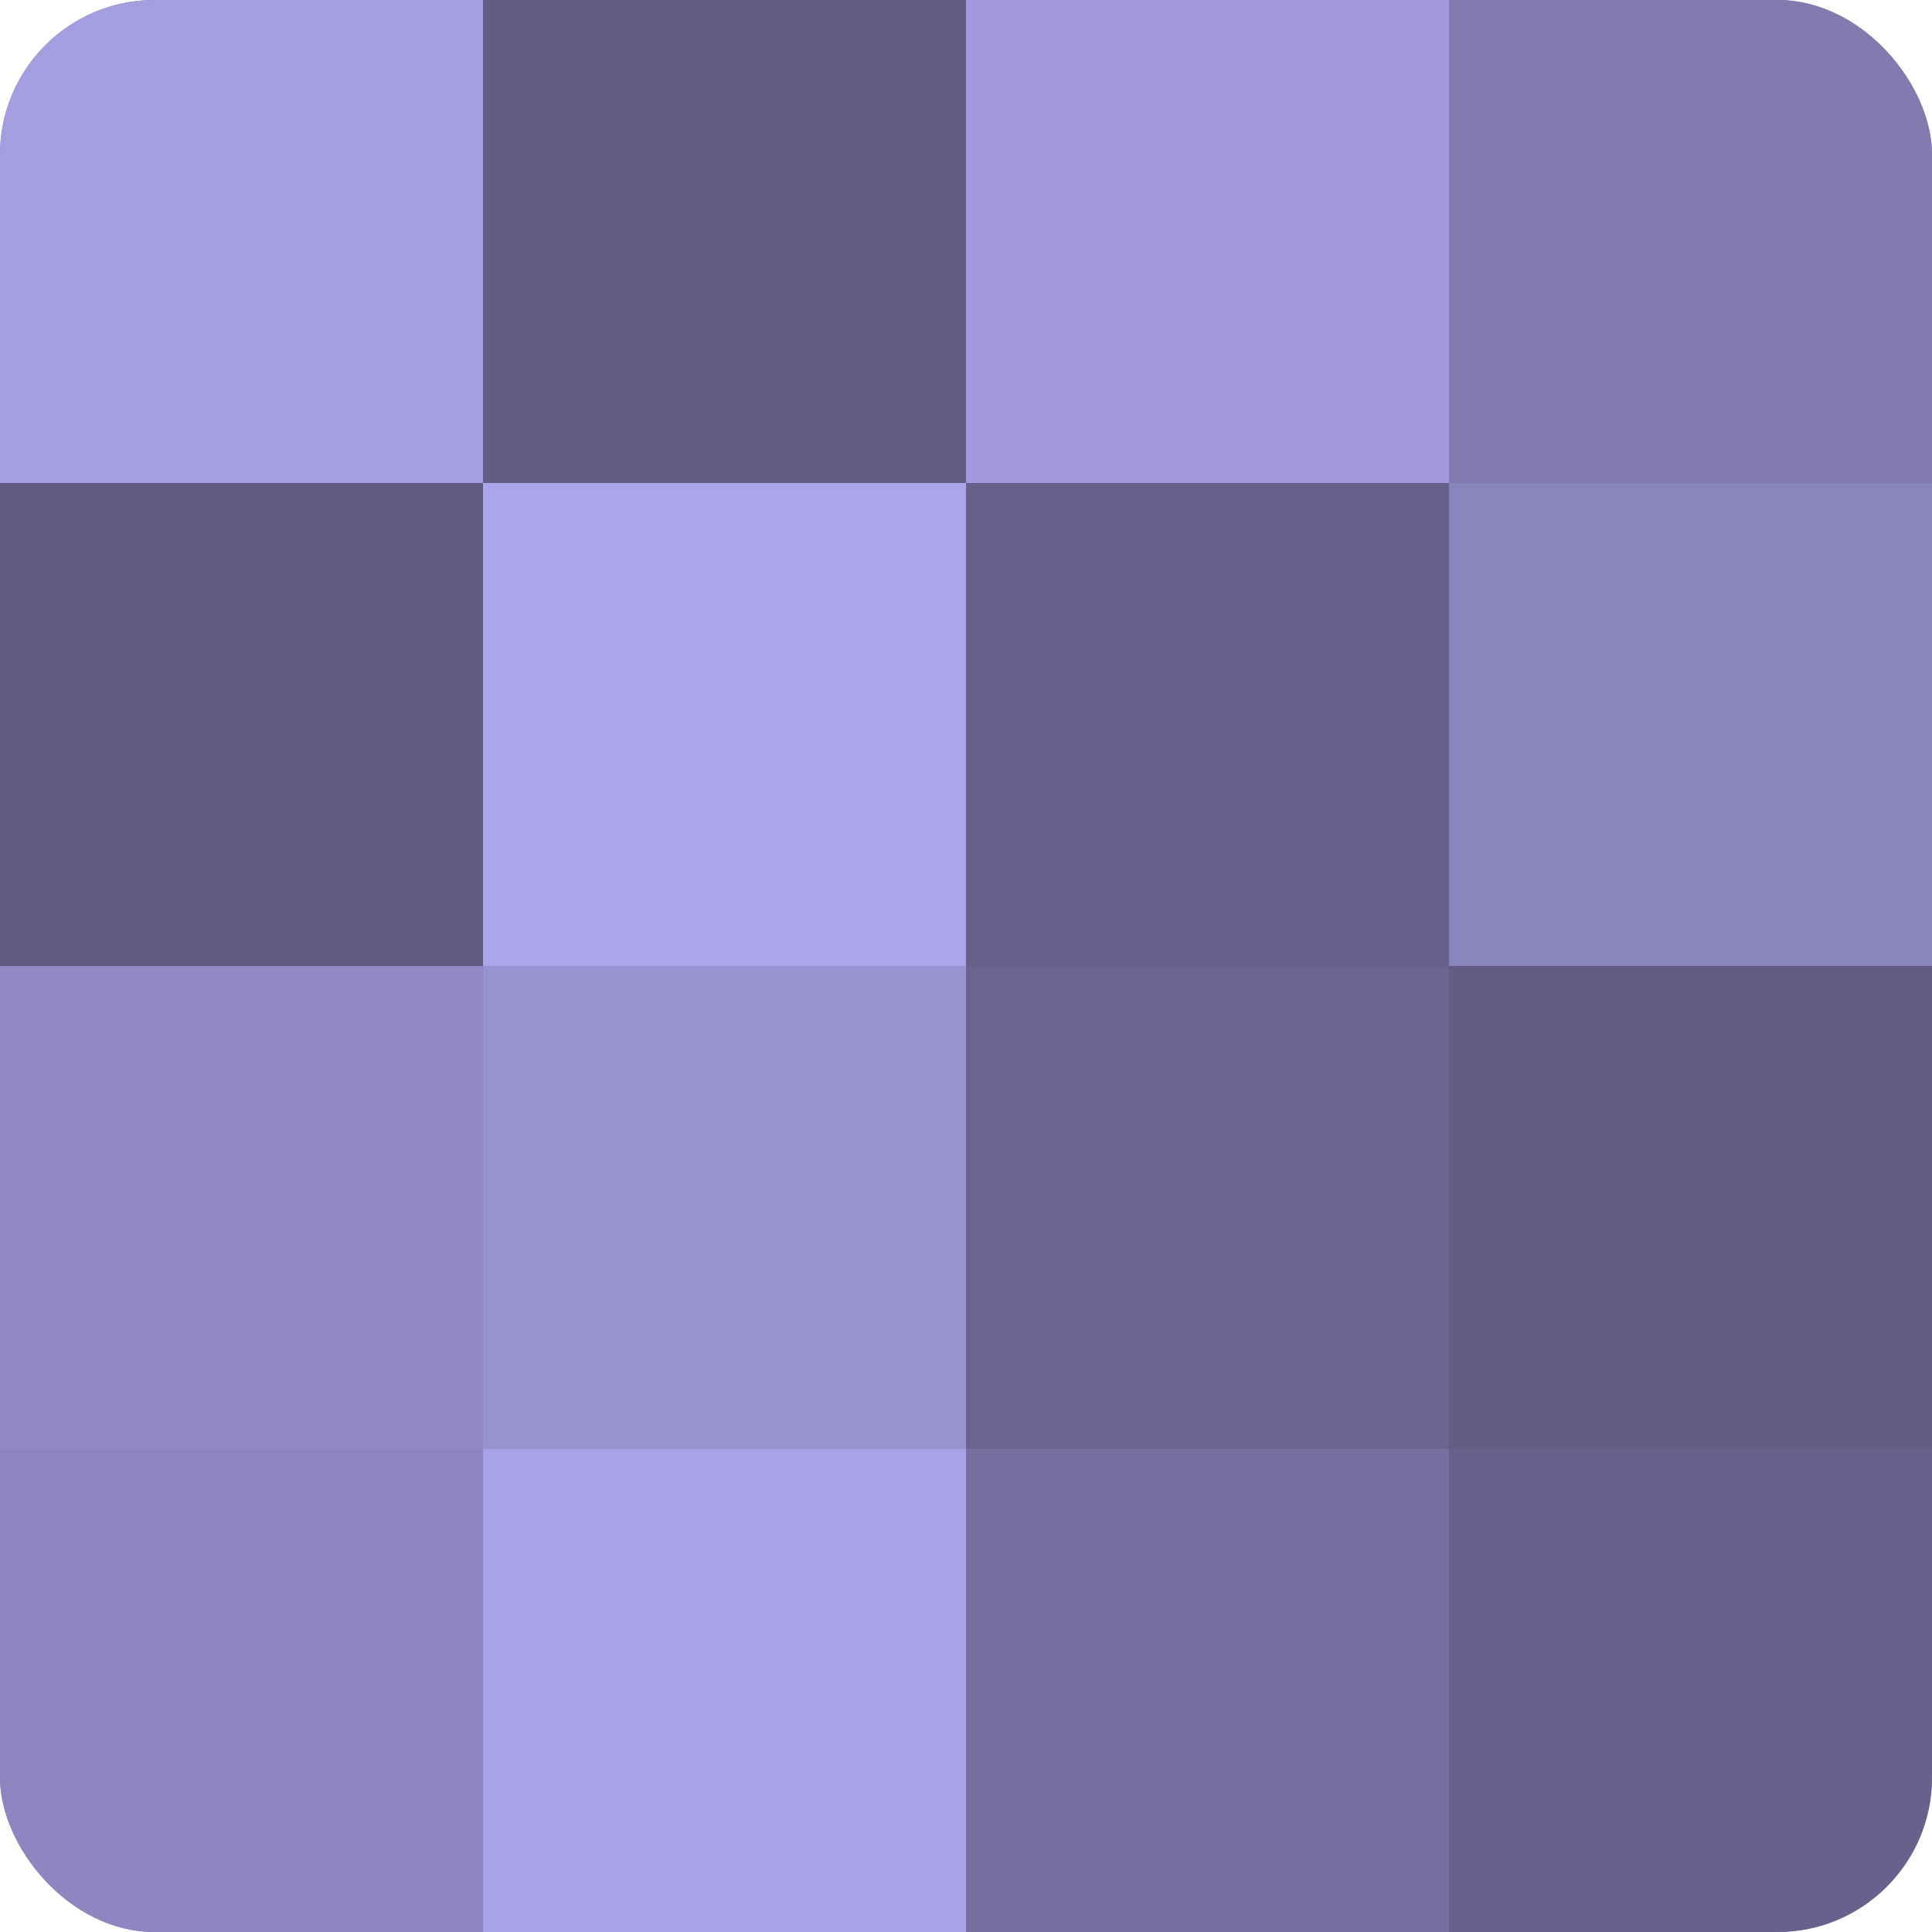
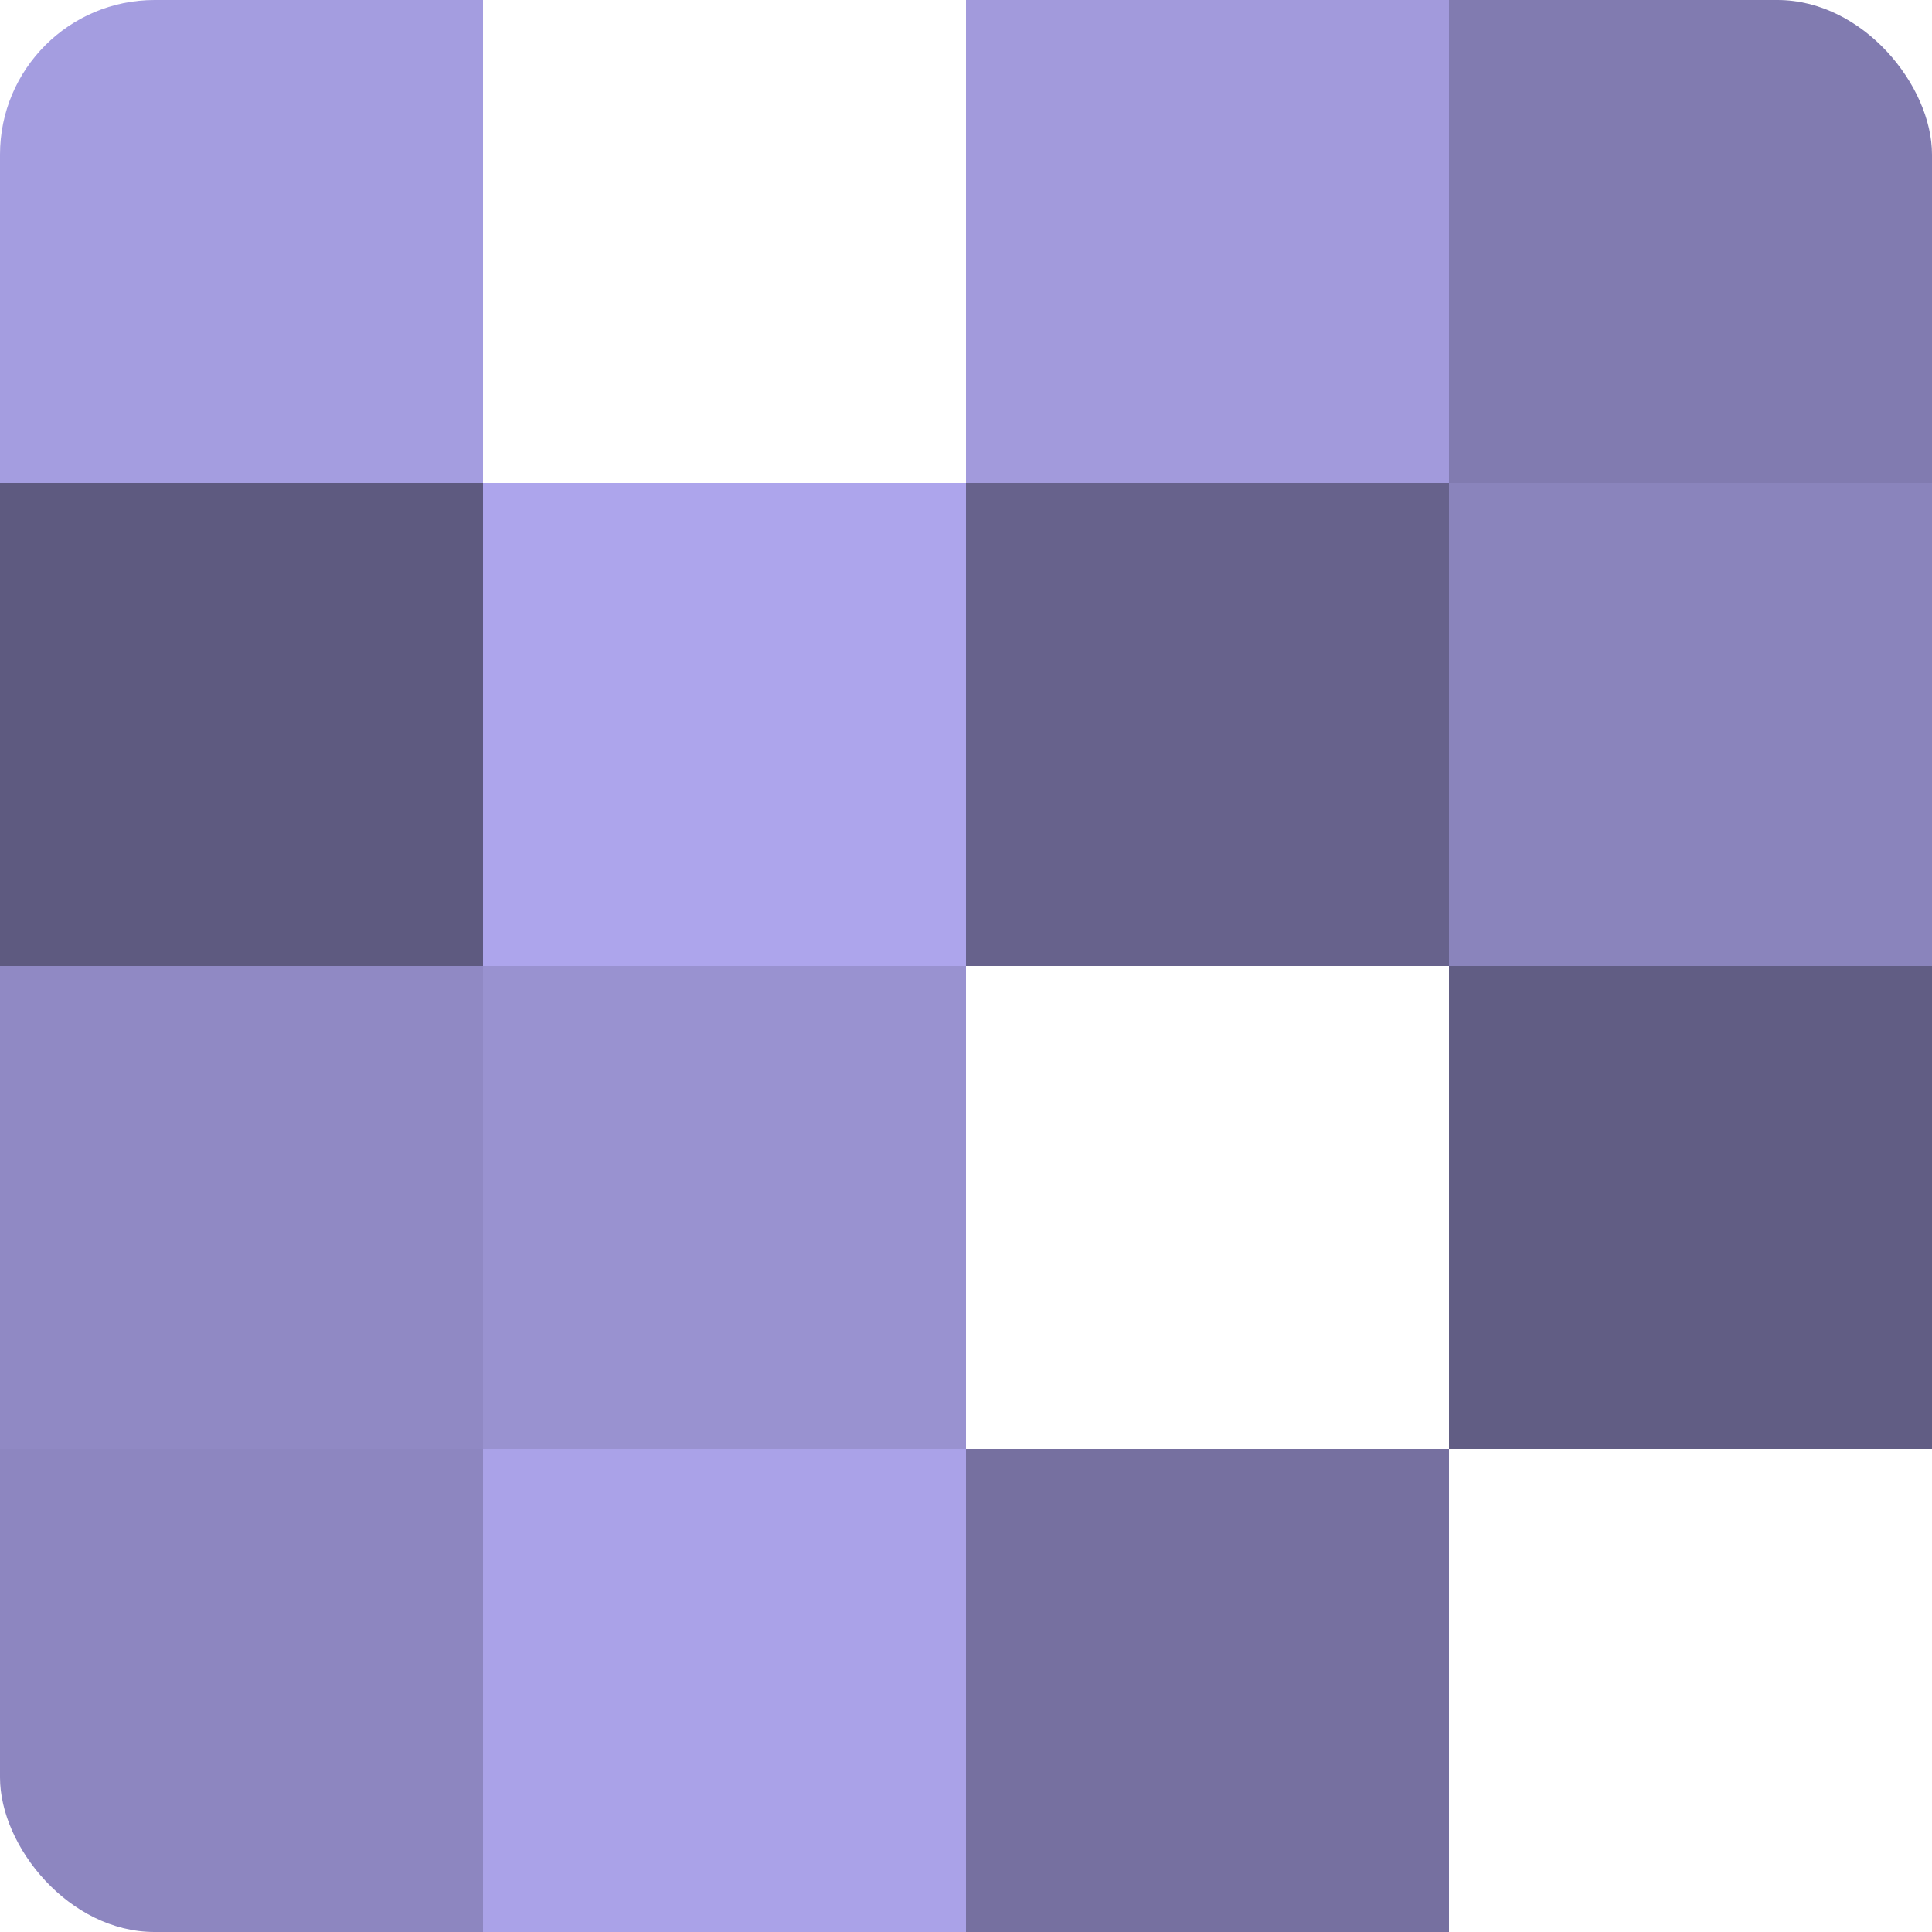
<svg xmlns="http://www.w3.org/2000/svg" width="60" height="60" viewBox="0 0 100 100" preserveAspectRatio="xMidYMid meet">
  <defs>
    <clipPath id="c" width="100" height="100">
      <rect width="100" height="100" rx="8" ry="8" />
    </clipPath>
  </defs>
  <g clip-path="url(#c)">
-     <rect width="100" height="100" fill="#7670a0" />
    <rect width="25" height="25" fill="#a49de0" />
    <rect y="25" width="25" height="25" fill="#5e5a80" />
    <rect y="50" width="25" height="25" fill="#9089c4" />
    <rect y="75" width="25" height="25" fill="#8d86c0" />
-     <rect x="25" width="25" height="25" fill="#615d84" />
    <rect x="25" y="25" width="25" height="25" fill="#ada5ec" />
    <rect x="25" y="50" width="25" height="25" fill="#9992d0" />
    <rect x="25" y="75" width="25" height="25" fill="#aaa2e8" />
    <rect x="50" width="25" height="25" fill="#a29adc" />
    <rect x="50" y="25" width="25" height="25" fill="#67628c" />
-     <rect x="50" y="50" width="25" height="25" fill="#6a6590" />
    <rect x="50" y="75" width="25" height="25" fill="#7670a0" />
    <rect x="75" width="25" height="25" fill="#817bb0" />
    <rect x="75" y="25" width="25" height="25" fill="#8a84bc" />
    <rect x="75" y="50" width="25" height="25" fill="#615d84" />
-     <rect x="75" y="75" width="25" height="25" fill="#67628c" />
  </g>
</svg>